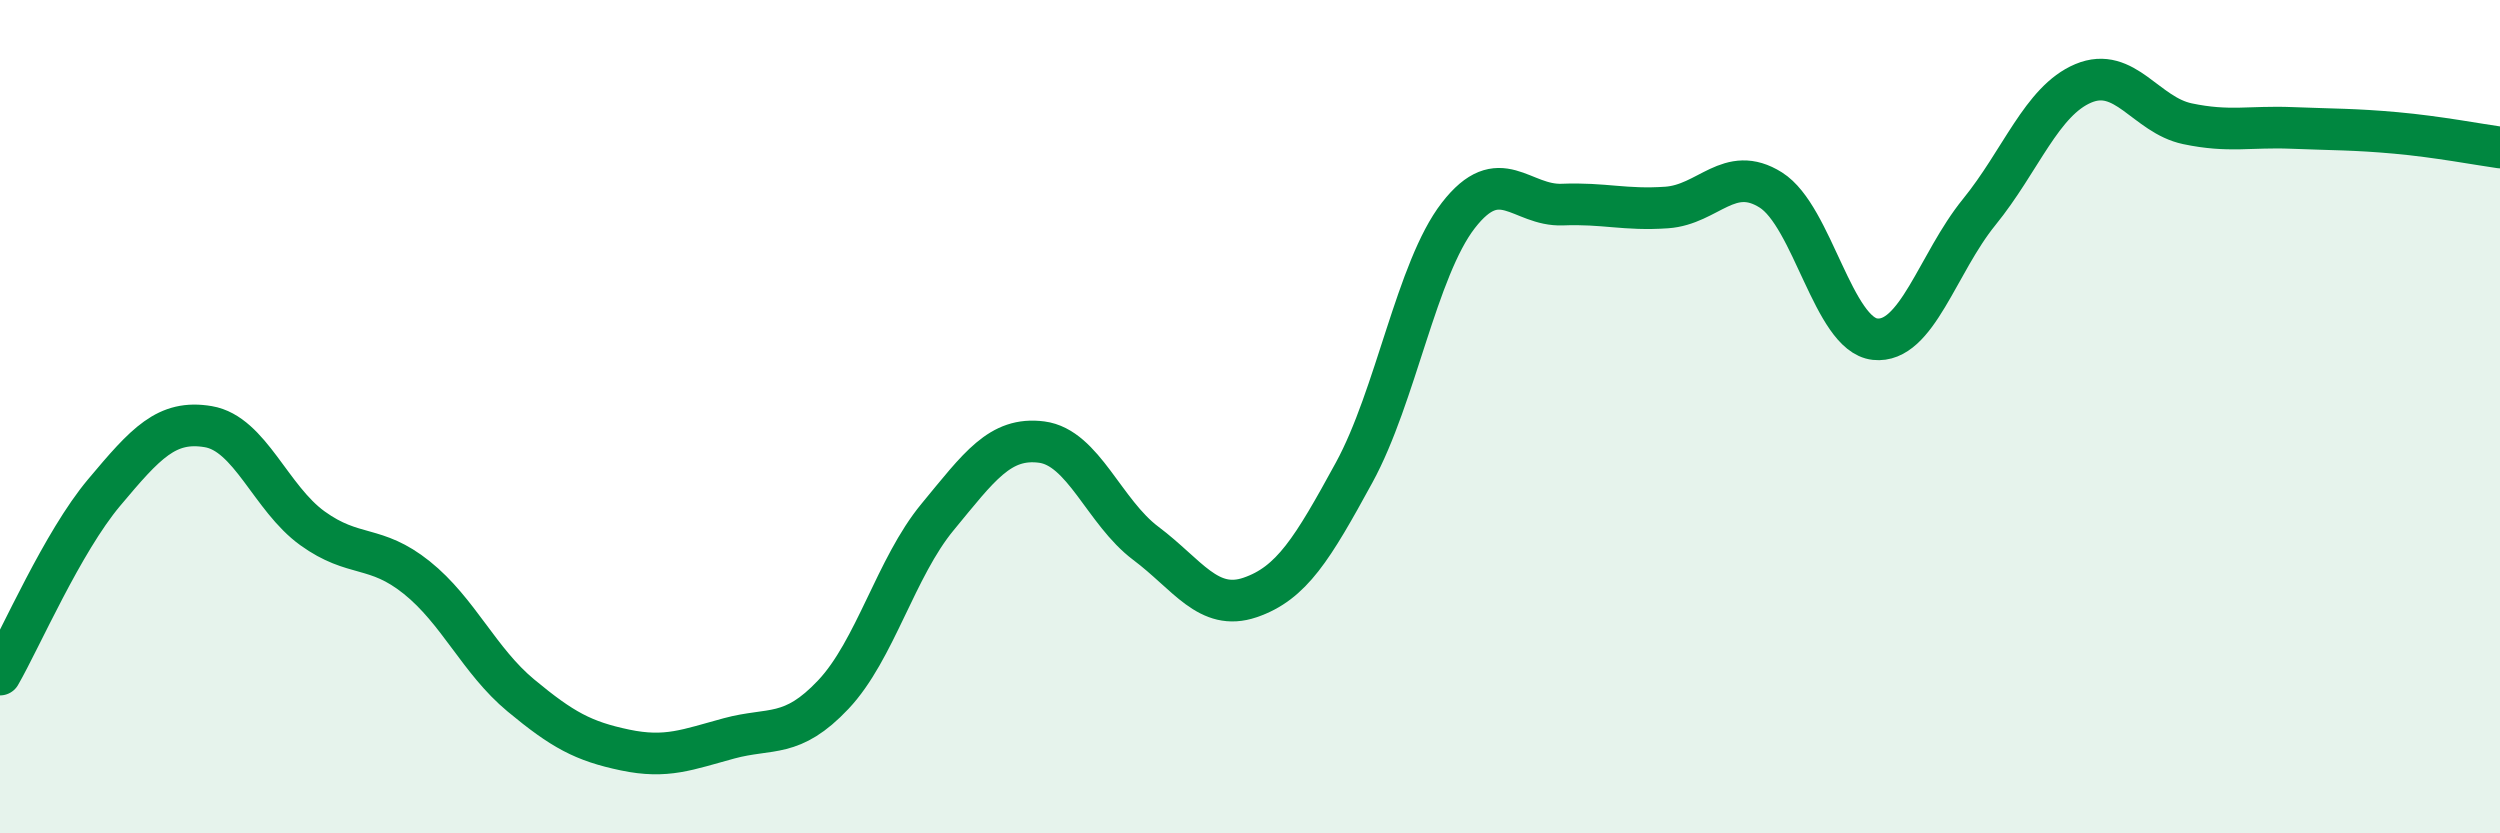
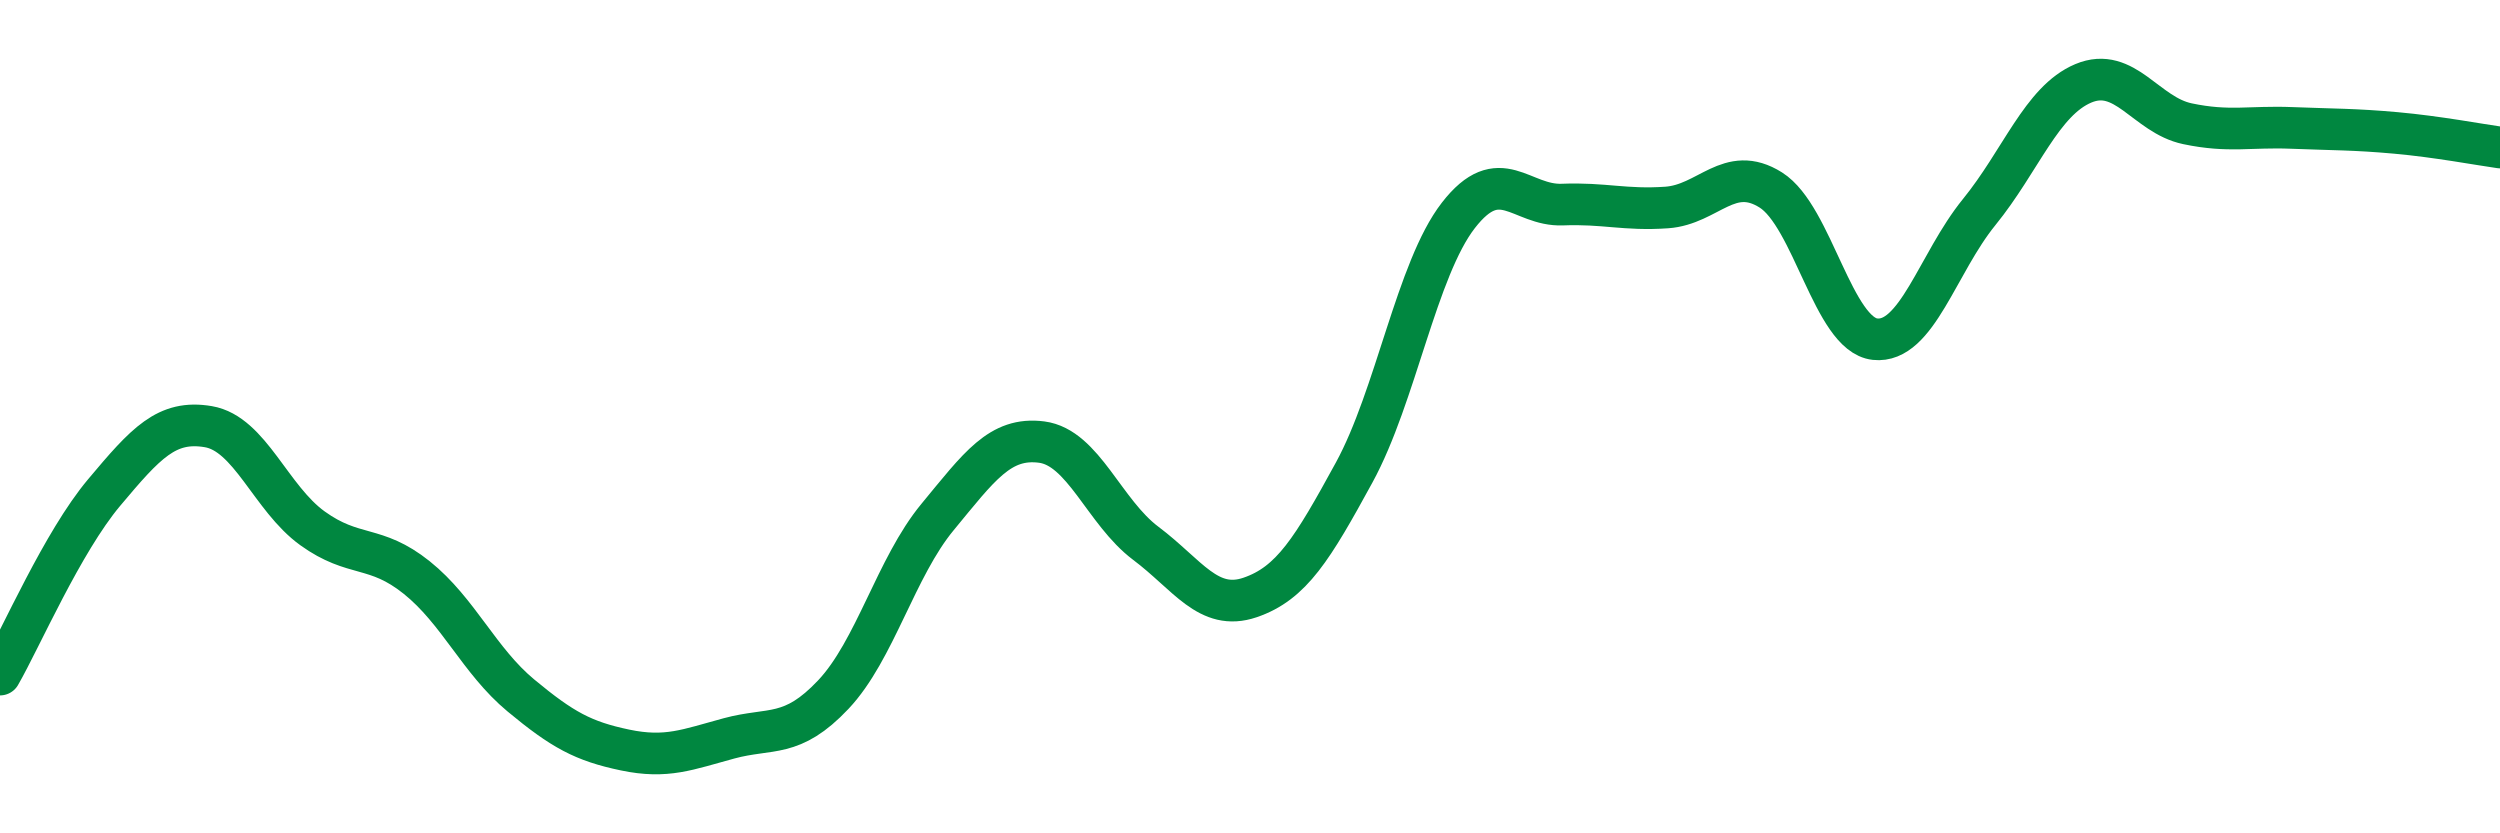
<svg xmlns="http://www.w3.org/2000/svg" width="60" height="20" viewBox="0 0 60 20">
-   <path d="M 0,16.19 C 0.5,15.32 1.5,13.01 2.5,11.82 C 3.5,10.63 4,10.07 5,10.24 C 6,10.41 6.5,11.96 7.5,12.68 C 8.5,13.4 9,13.06 10,13.86 C 11,14.66 11.5,15.86 12.5,16.69 C 13.5,17.52 14,17.79 15,18 C 16,18.21 16.5,17.99 17.5,17.72 C 18.5,17.45 19,17.73 20,16.67 C 21,15.61 21.5,13.62 22.5,12.41 C 23.5,11.2 24,10.48 25,10.61 C 26,10.74 26.5,12.29 27.5,13.04 C 28.5,13.79 29,14.68 30,14.34 C 31,14 31.5,13.17 32.5,11.34 C 33.5,9.51 34,6.46 35,5.17 C 36,3.88 36.5,4.95 37.5,4.91 C 38.5,4.87 39,5.05 40,4.98 C 41,4.91 41.5,3.93 42.5,4.56 C 43.5,5.19 44,8.03 45,8.14 C 46,8.25 46.5,6.32 47.5,5.09 C 48.5,3.86 49,2.42 50,2 C 51,1.58 51.5,2.76 52.5,2.97 C 53.5,3.18 54,3.03 55,3.07 C 56,3.11 56.5,3.1 57.5,3.19 C 58.5,3.28 59.5,3.47 60,3.54L60 20L0 20Z" fill="#008740" opacity="0.1" stroke-linecap="round" stroke-linejoin="round" />
  <path d="M 0,16.19 C 0.5,15.32 1.5,13.01 2.5,11.82 C 3.5,10.63 4,10.07 5,10.24 C 6,10.41 6.5,11.96 7.5,12.68 C 8.5,13.4 9,13.06 10,13.86 C 11,14.66 11.5,15.86 12.5,16.69 C 13.5,17.52 14,17.79 15,18 C 16,18.21 16.5,17.99 17.5,17.72 C 18.5,17.45 19,17.73 20,16.67 C 21,15.61 21.5,13.62 22.5,12.41 C 23.5,11.2 24,10.48 25,10.61 C 26,10.74 26.5,12.29 27.5,13.04 C 28.5,13.79 29,14.68 30,14.34 C 31,14 31.5,13.17 32.5,11.34 C 33.5,9.51 34,6.46 35,5.17 C 36,3.88 36.5,4.95 37.5,4.91 C 38.5,4.87 39,5.05 40,4.98 C 41,4.91 41.5,3.93 42.5,4.56 C 43.5,5.19 44,8.03 45,8.14 C 46,8.25 46.5,6.32 47.5,5.09 C 48.5,3.86 49,2.42 50,2 C 51,1.58 51.5,2.76 52.5,2.97 C 53.5,3.18 54,3.03 55,3.07 C 56,3.11 56.5,3.1 57.5,3.19 C 58.5,3.28 59.5,3.47 60,3.54" stroke="#008740" stroke-width="1" fill="none" stroke-linecap="round" stroke-linejoin="round" />
</svg>